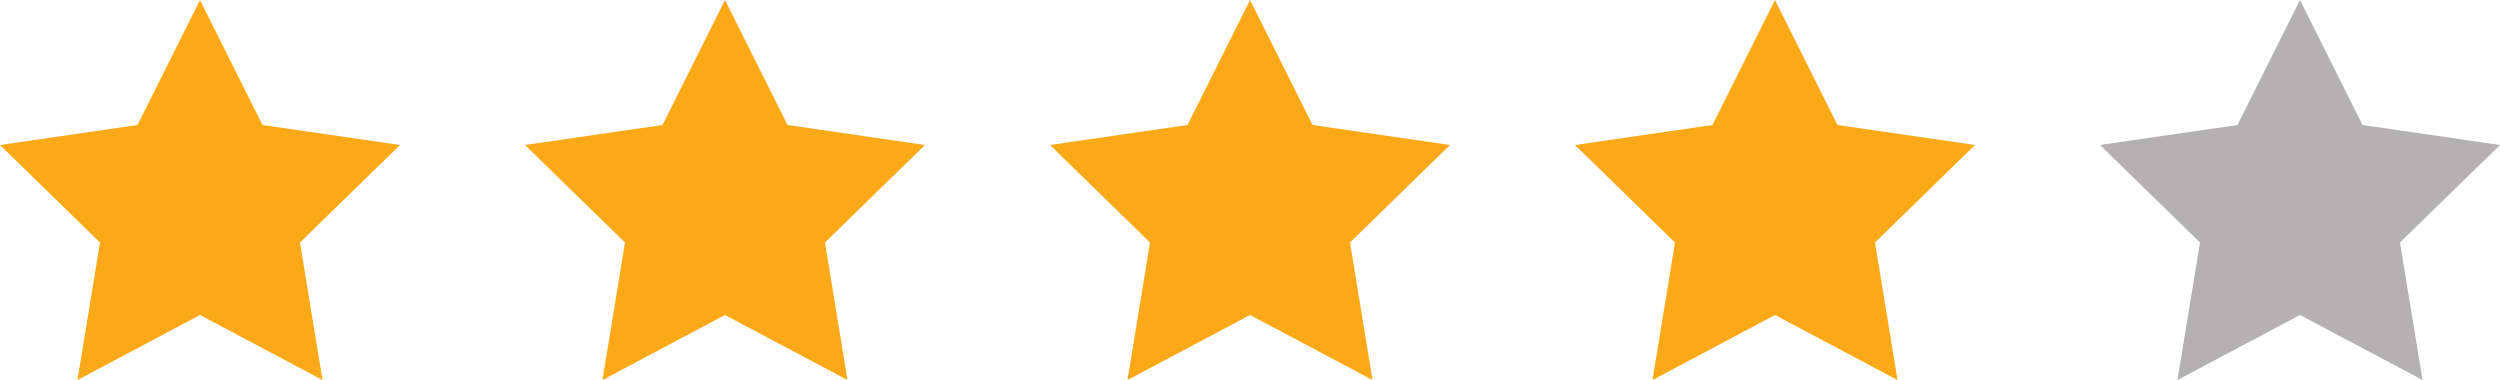
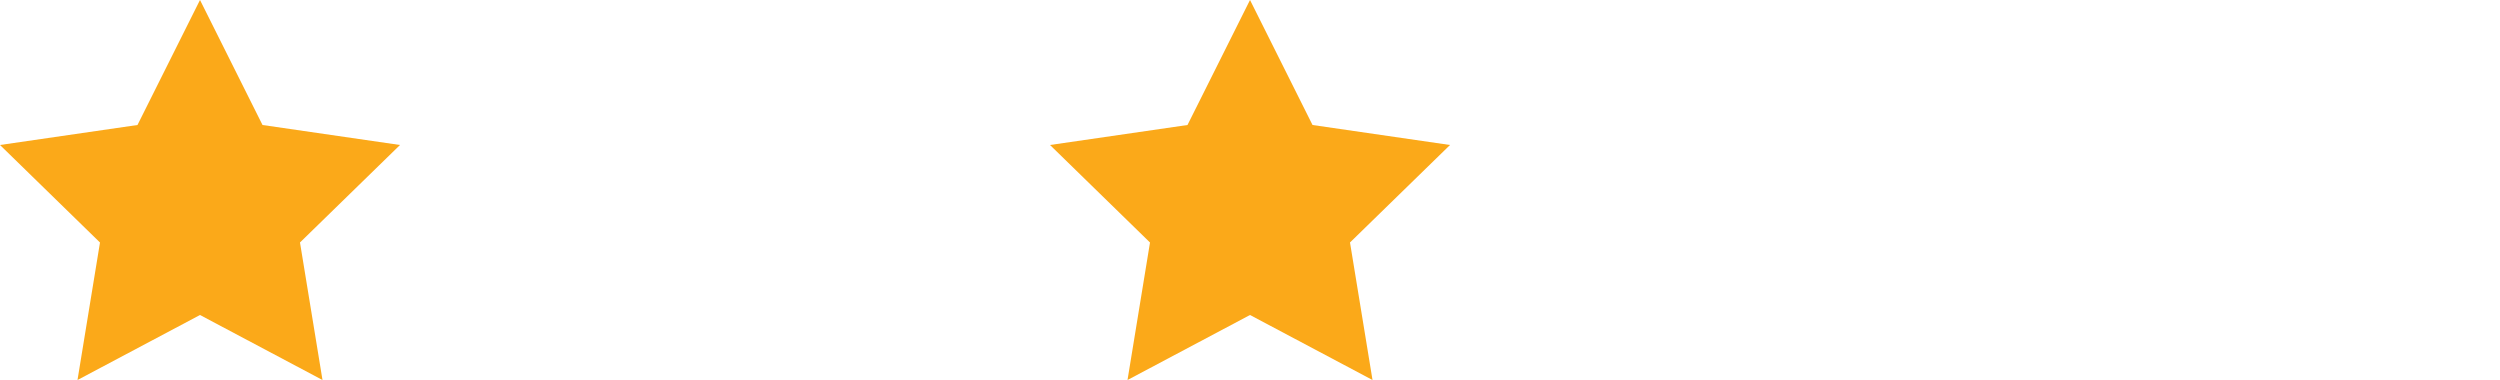
<svg xmlns="http://www.w3.org/2000/svg" width="105.263" height="16" viewBox="0 0 105.263 16">
  <g id="Group_1457" data-name="Group 1457" transform="translate(26.5 2.175)">
    <path id="Path_157" data-name="Path 157" d="M8.421,0l2.632,5.263,5.789.842-4.211,4.105L13.579,16,8.421,13.263,3.263,16l.947-5.789L0,6.105l5.789-.842Z" transform="translate(-26.5 -2.175)" fill="#fba919" />
-     <path id="Path_158" data-name="Path 158" d="M8.421,0l2.632,5.263,5.789.842-4.211,4.105L13.579,16,8.421,13.263,3.263,16l.947-5.789L0,6.105l5.789-.842Z" transform="translate(-4.395 -2.175)" fill="#fba919" />
    <path id="Path_159" data-name="Path 159" d="M8.421,0l2.632,5.263,5.789.842-4.211,4.105L13.579,16,8.421,13.263,3.263,16l.947-5.789L0,6.105l5.789-.842Z" transform="translate(17.711 -2.175)" fill="#fba919" />
-     <path id="Path_160" data-name="Path 160" d="M8.421,0l2.632,5.263,5.789.842-4.211,4.105L13.579,16,8.421,13.263,3.263,16l.947-5.789L0,6.105l5.789-.842Z" transform="translate(39.816 -2.175)" fill="#fba919" />
-     <path id="Path_161" data-name="Path 161" d="M8.421,0l2.632,5.263,5.789.842-4.211,4.105L13.579,16,8.421,13.263,3.263,16l.947-5.789L0,6.105l5.789-.842Z" transform="translate(61.921 -2.175)" fill="#817e7e" opacity="0.6" />
  </g>
</svg>